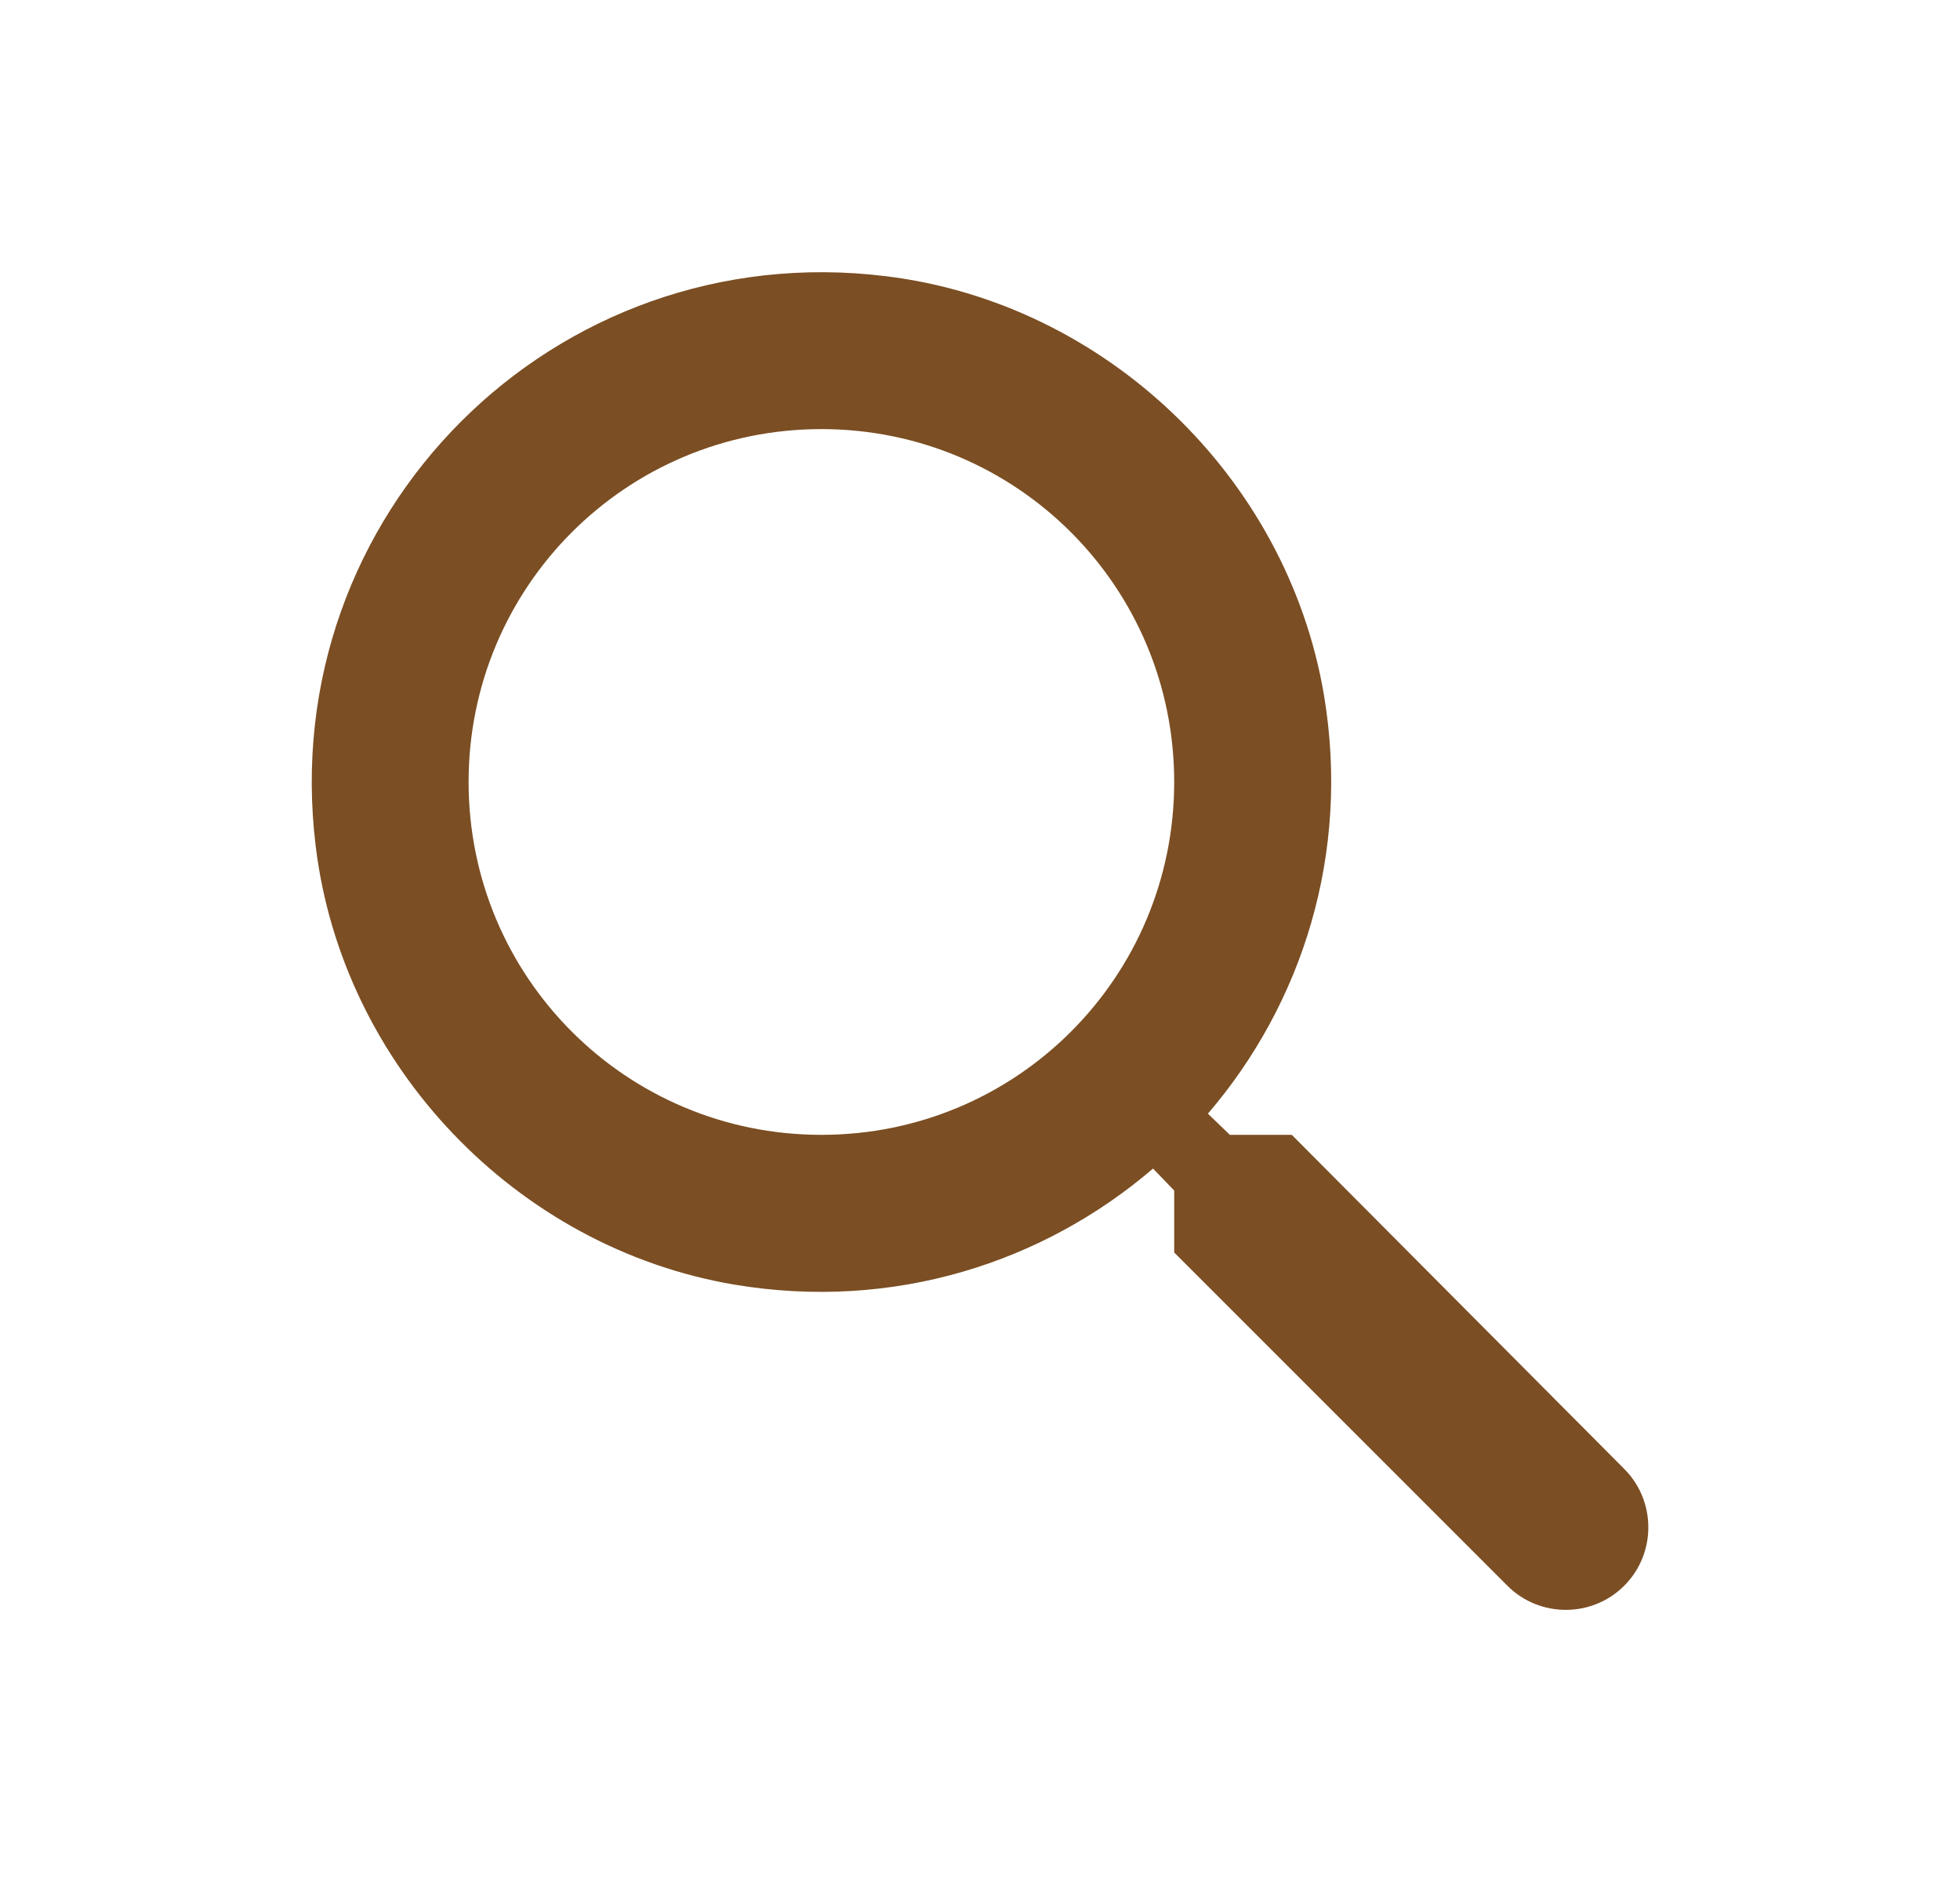
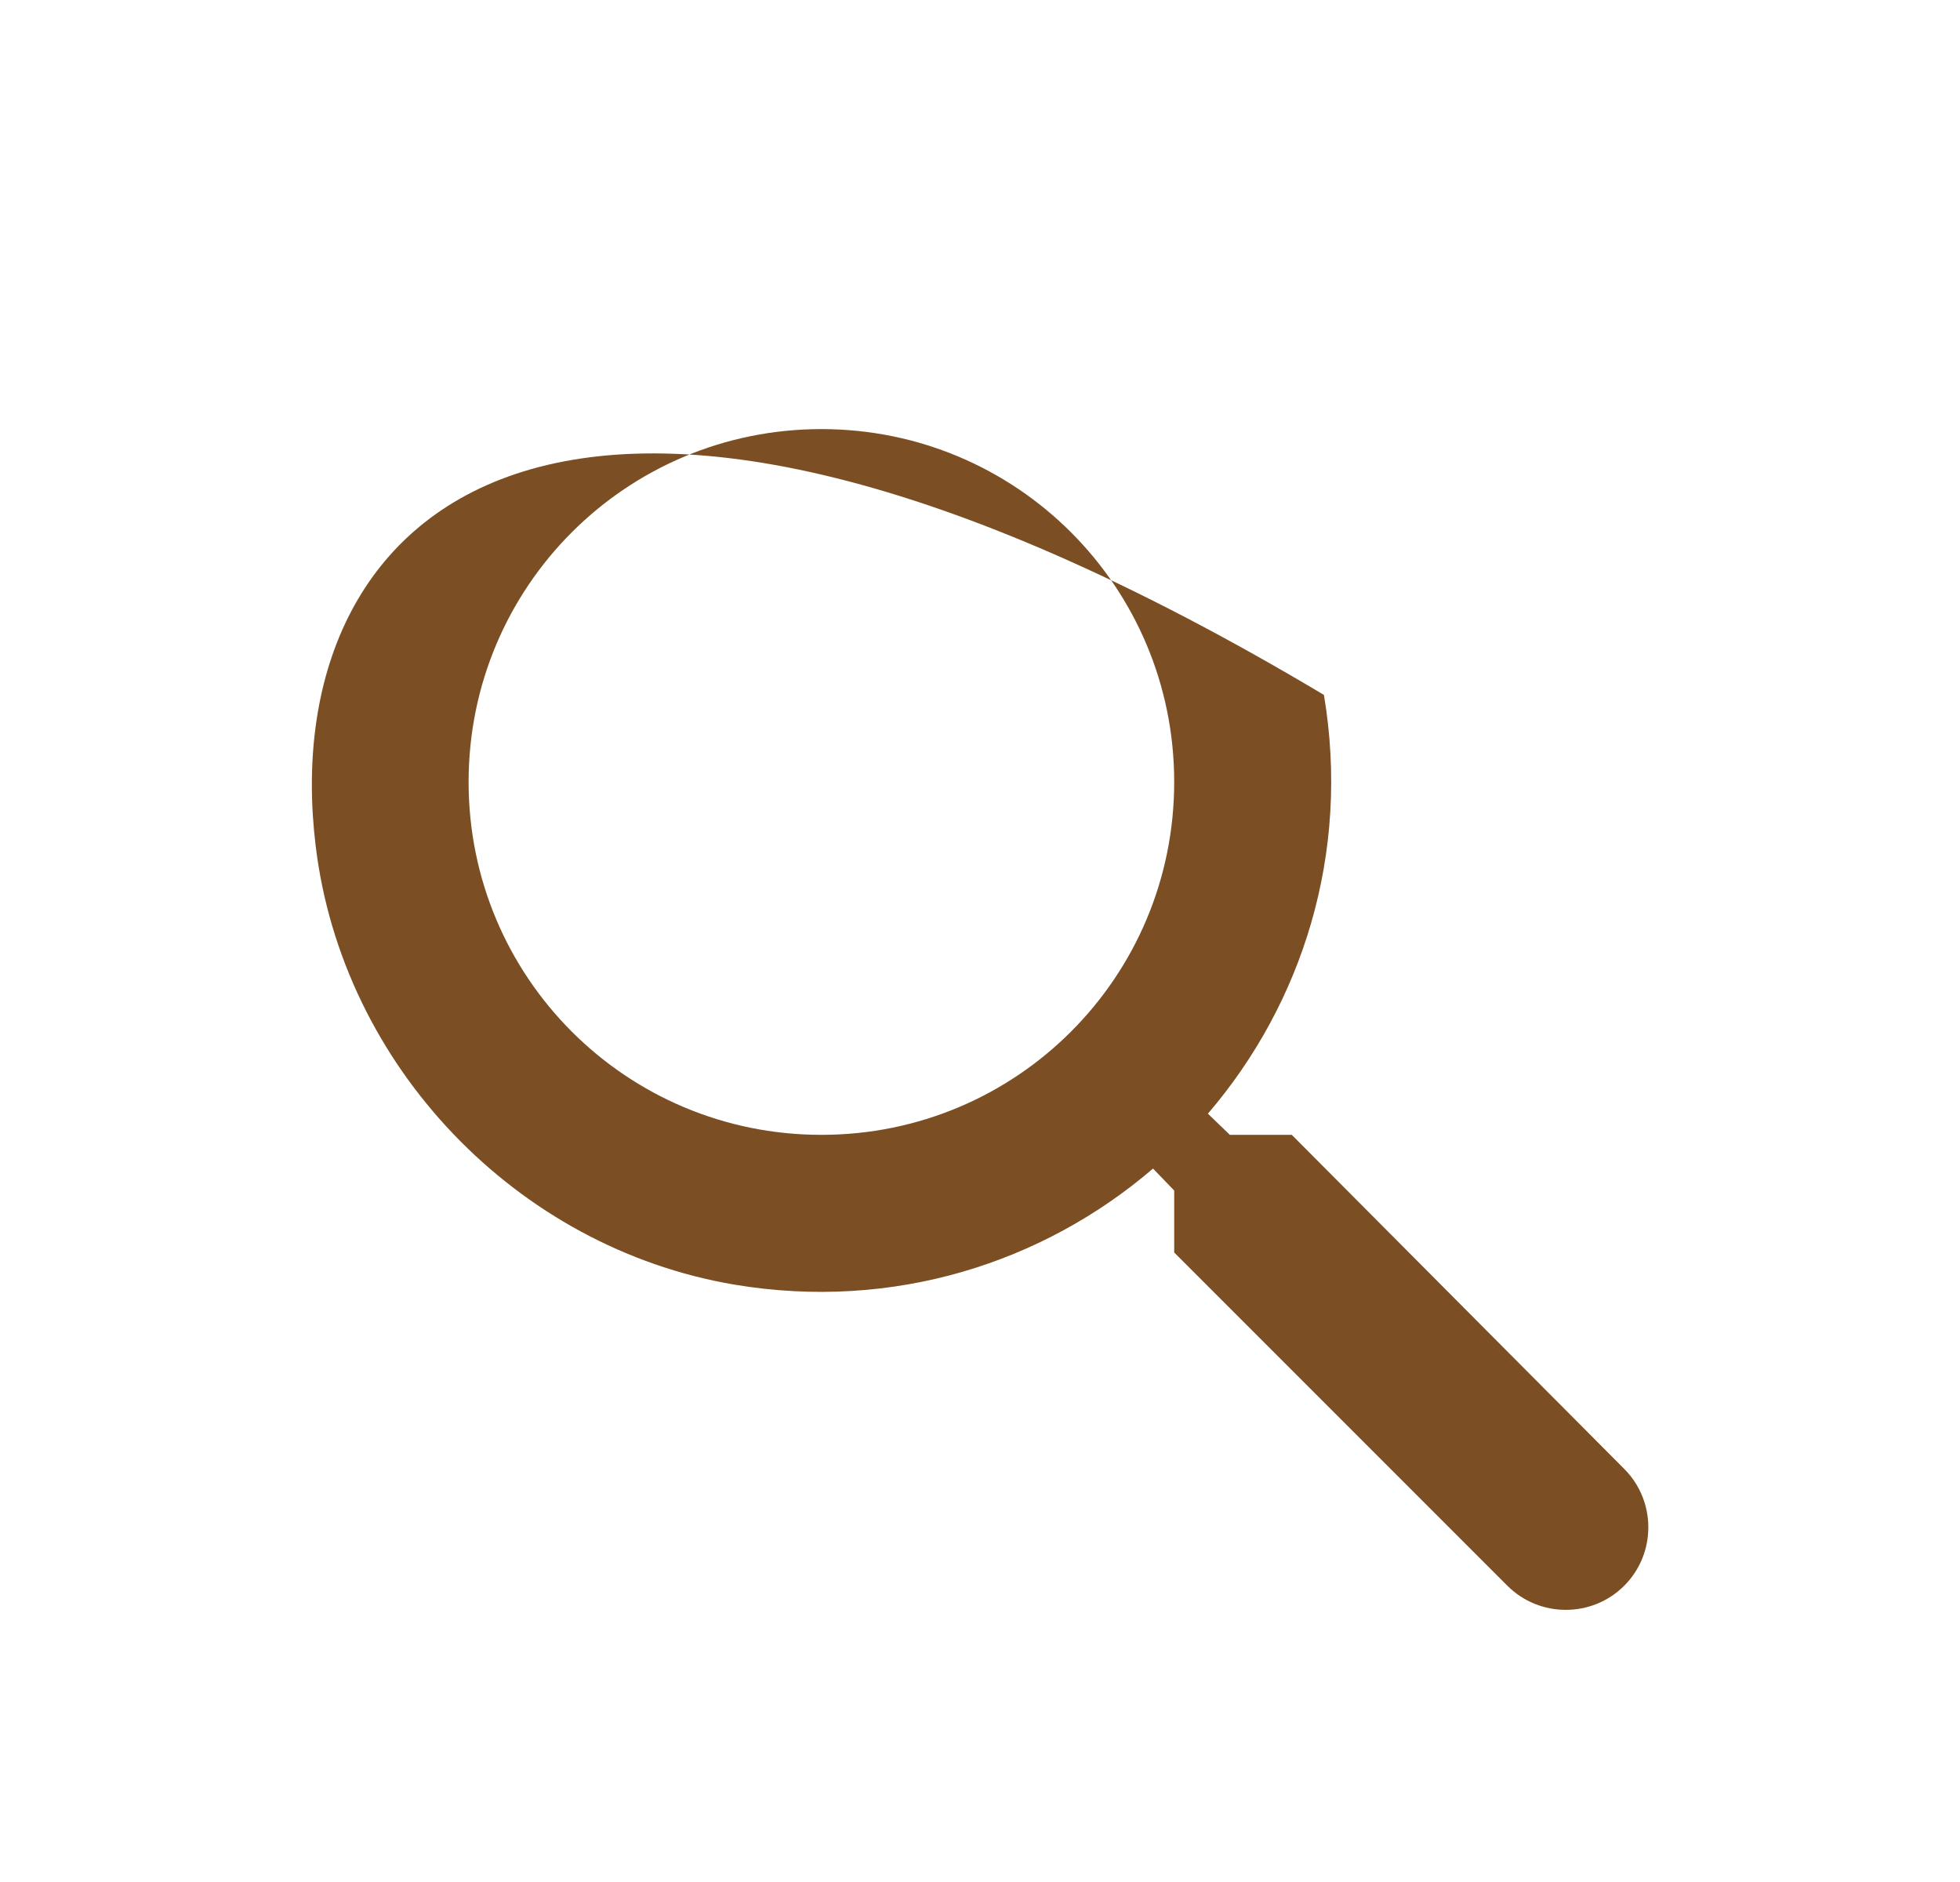
<svg xmlns="http://www.w3.org/2000/svg" width="25" height="24" viewBox="0 0 25 24" fill="none">
-   <path d="M16.477 14.472H15.687L15.407 14.202C16.607 12.802 17.227 10.892 16.887 8.862C16.417 6.082 14.097 3.862 11.297 3.522C7.067 3.002 3.507 6.562 4.027 10.792C4.367 13.592 6.587 15.912 9.367 16.382C11.397 16.722 13.307 16.102 14.707 14.902L14.977 15.182V15.972L19.227 20.222C19.637 20.632 20.307 20.632 20.717 20.222C21.127 19.812 21.127 19.142 20.717 18.732L16.477 14.472ZM10.477 14.472C7.987 14.472 5.977 12.462 5.977 9.972C5.977 7.482 7.987 5.472 10.477 5.472C12.967 5.472 14.977 7.482 14.977 9.972C14.977 12.462 12.967 14.472 10.477 14.472Z" fill="#7b4e23" />
+   <path d="M16.477 14.472H15.687L15.407 14.202C16.607 12.802 17.227 10.892 16.887 8.862C7.067 3.002 3.507 6.562 4.027 10.792C4.367 13.592 6.587 15.912 9.367 16.382C11.397 16.722 13.307 16.102 14.707 14.902L14.977 15.182V15.972L19.227 20.222C19.637 20.632 20.307 20.632 20.717 20.222C21.127 19.812 21.127 19.142 20.717 18.732L16.477 14.472ZM10.477 14.472C7.987 14.472 5.977 12.462 5.977 9.972C5.977 7.482 7.987 5.472 10.477 5.472C12.967 5.472 14.977 7.482 14.977 9.972C14.977 12.462 12.967 14.472 10.477 14.472Z" fill="#7b4e23" />
</svg>